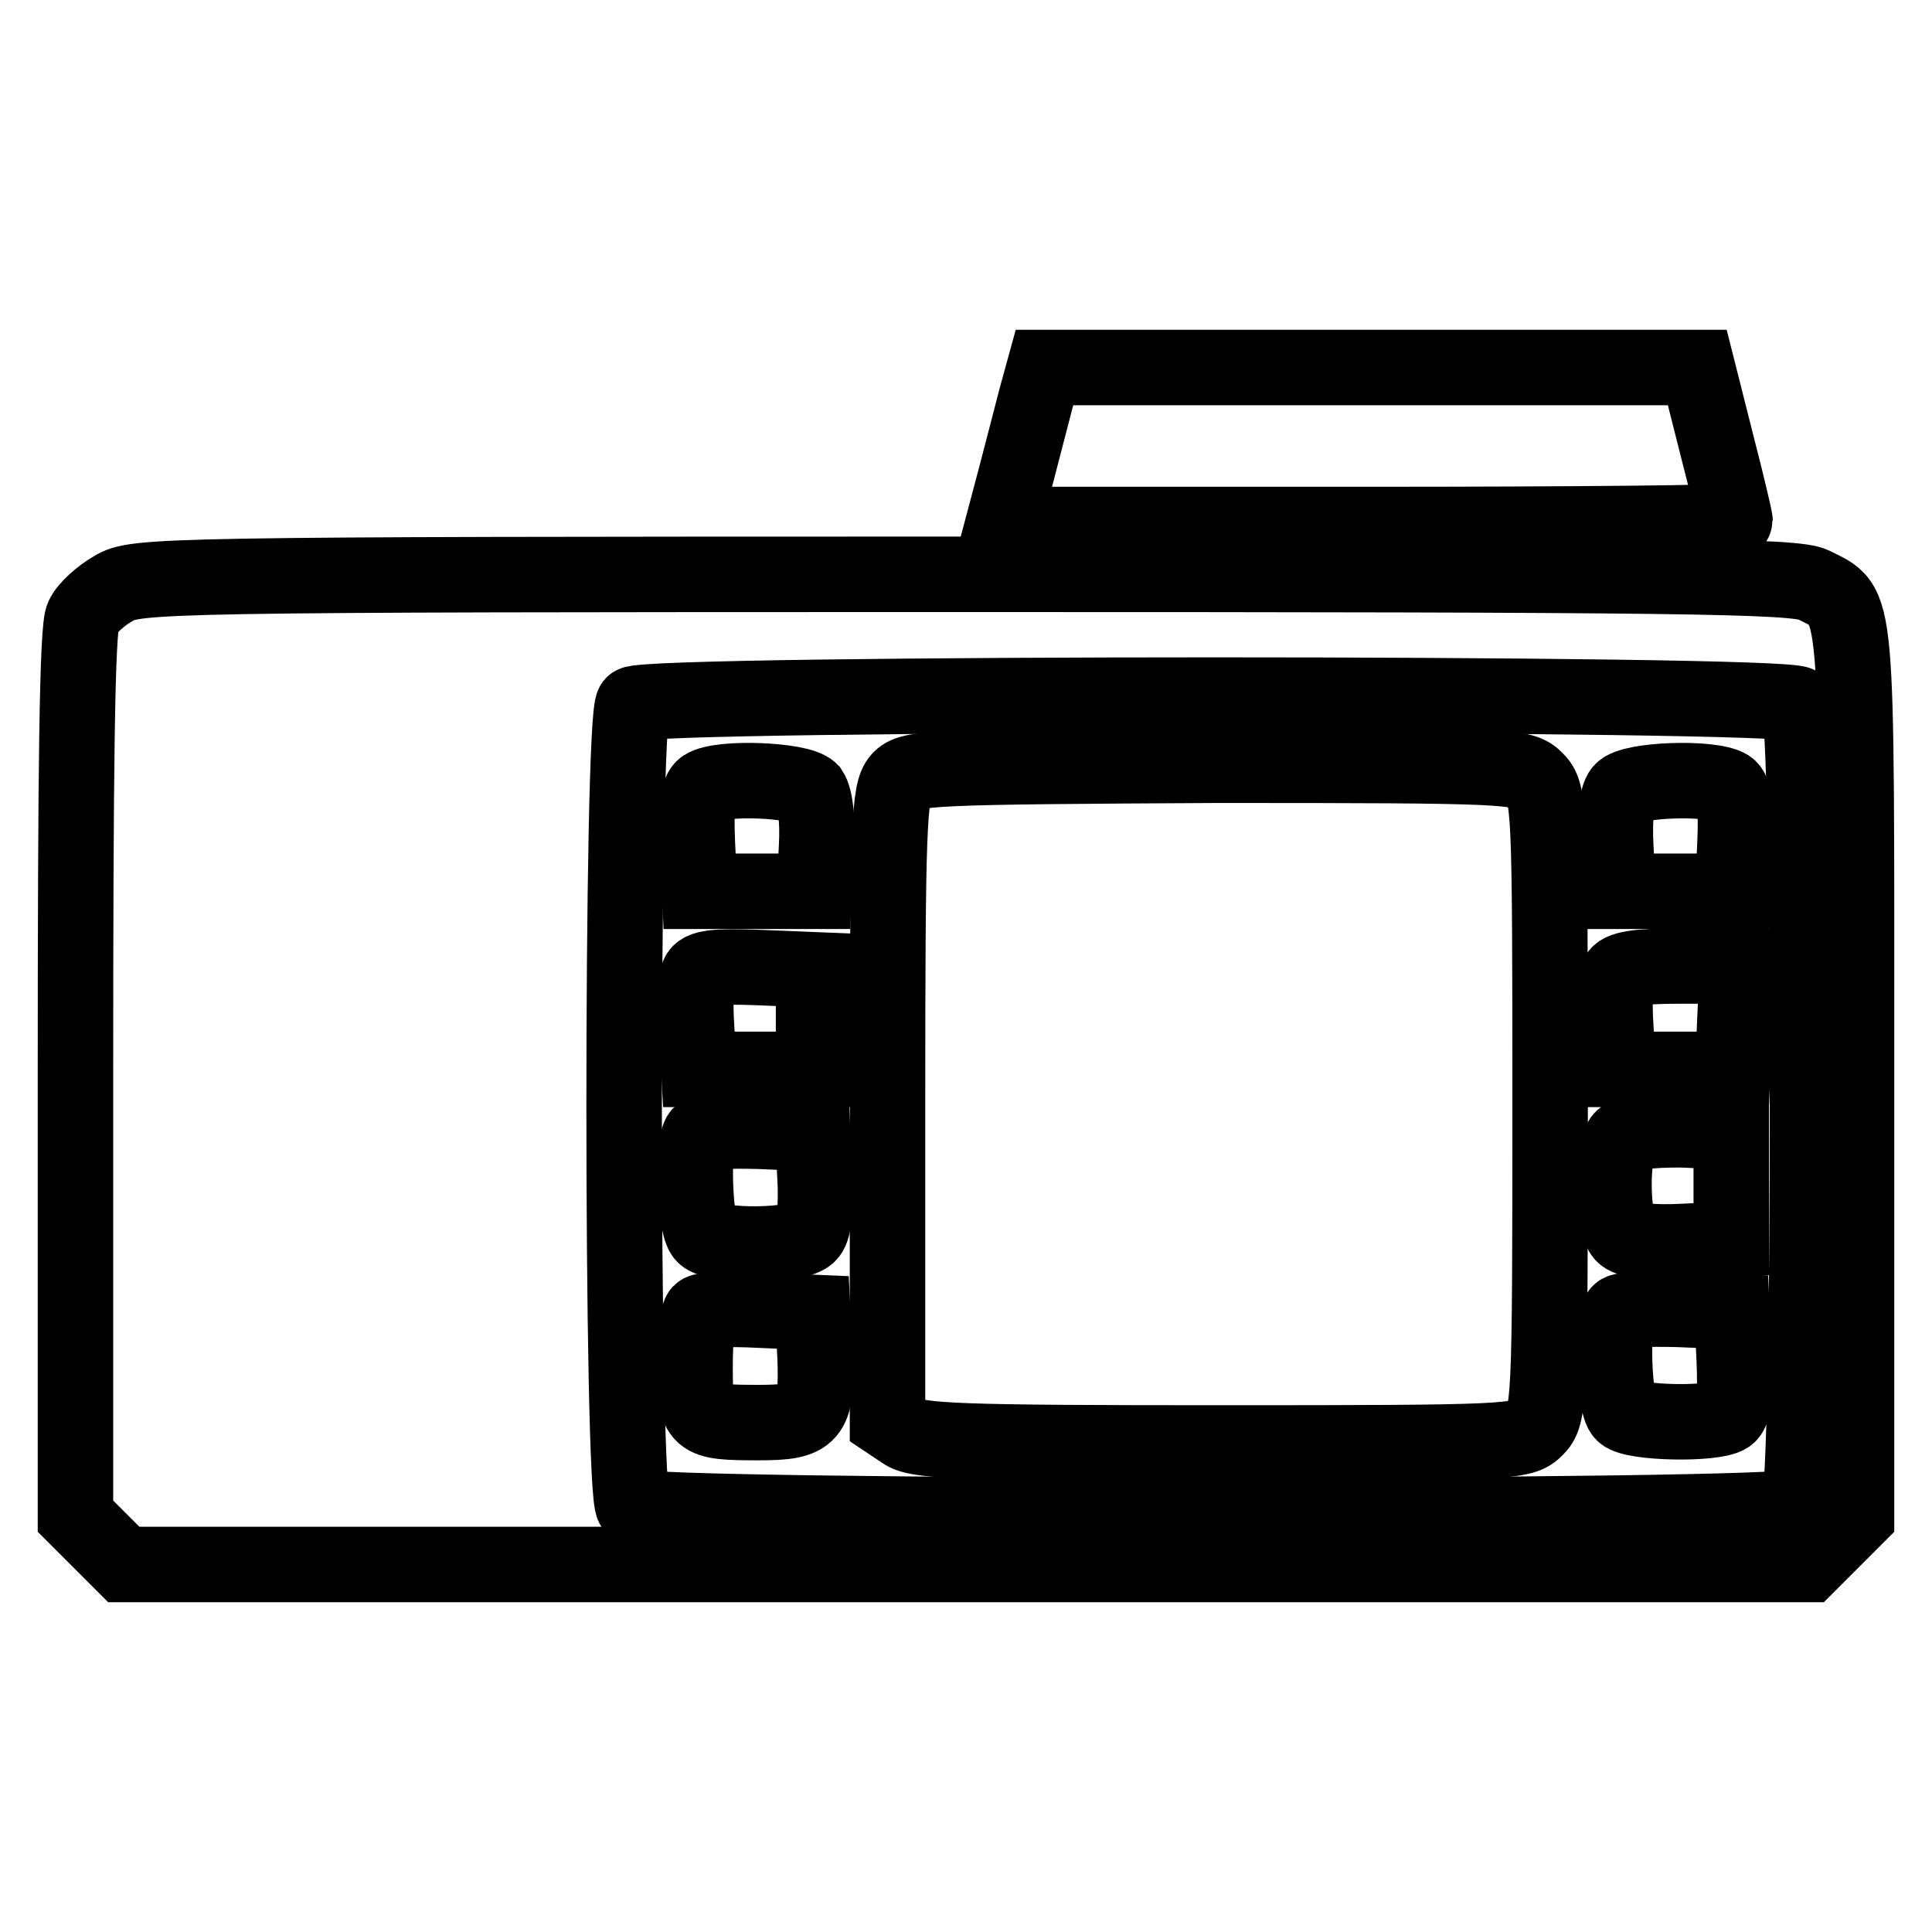
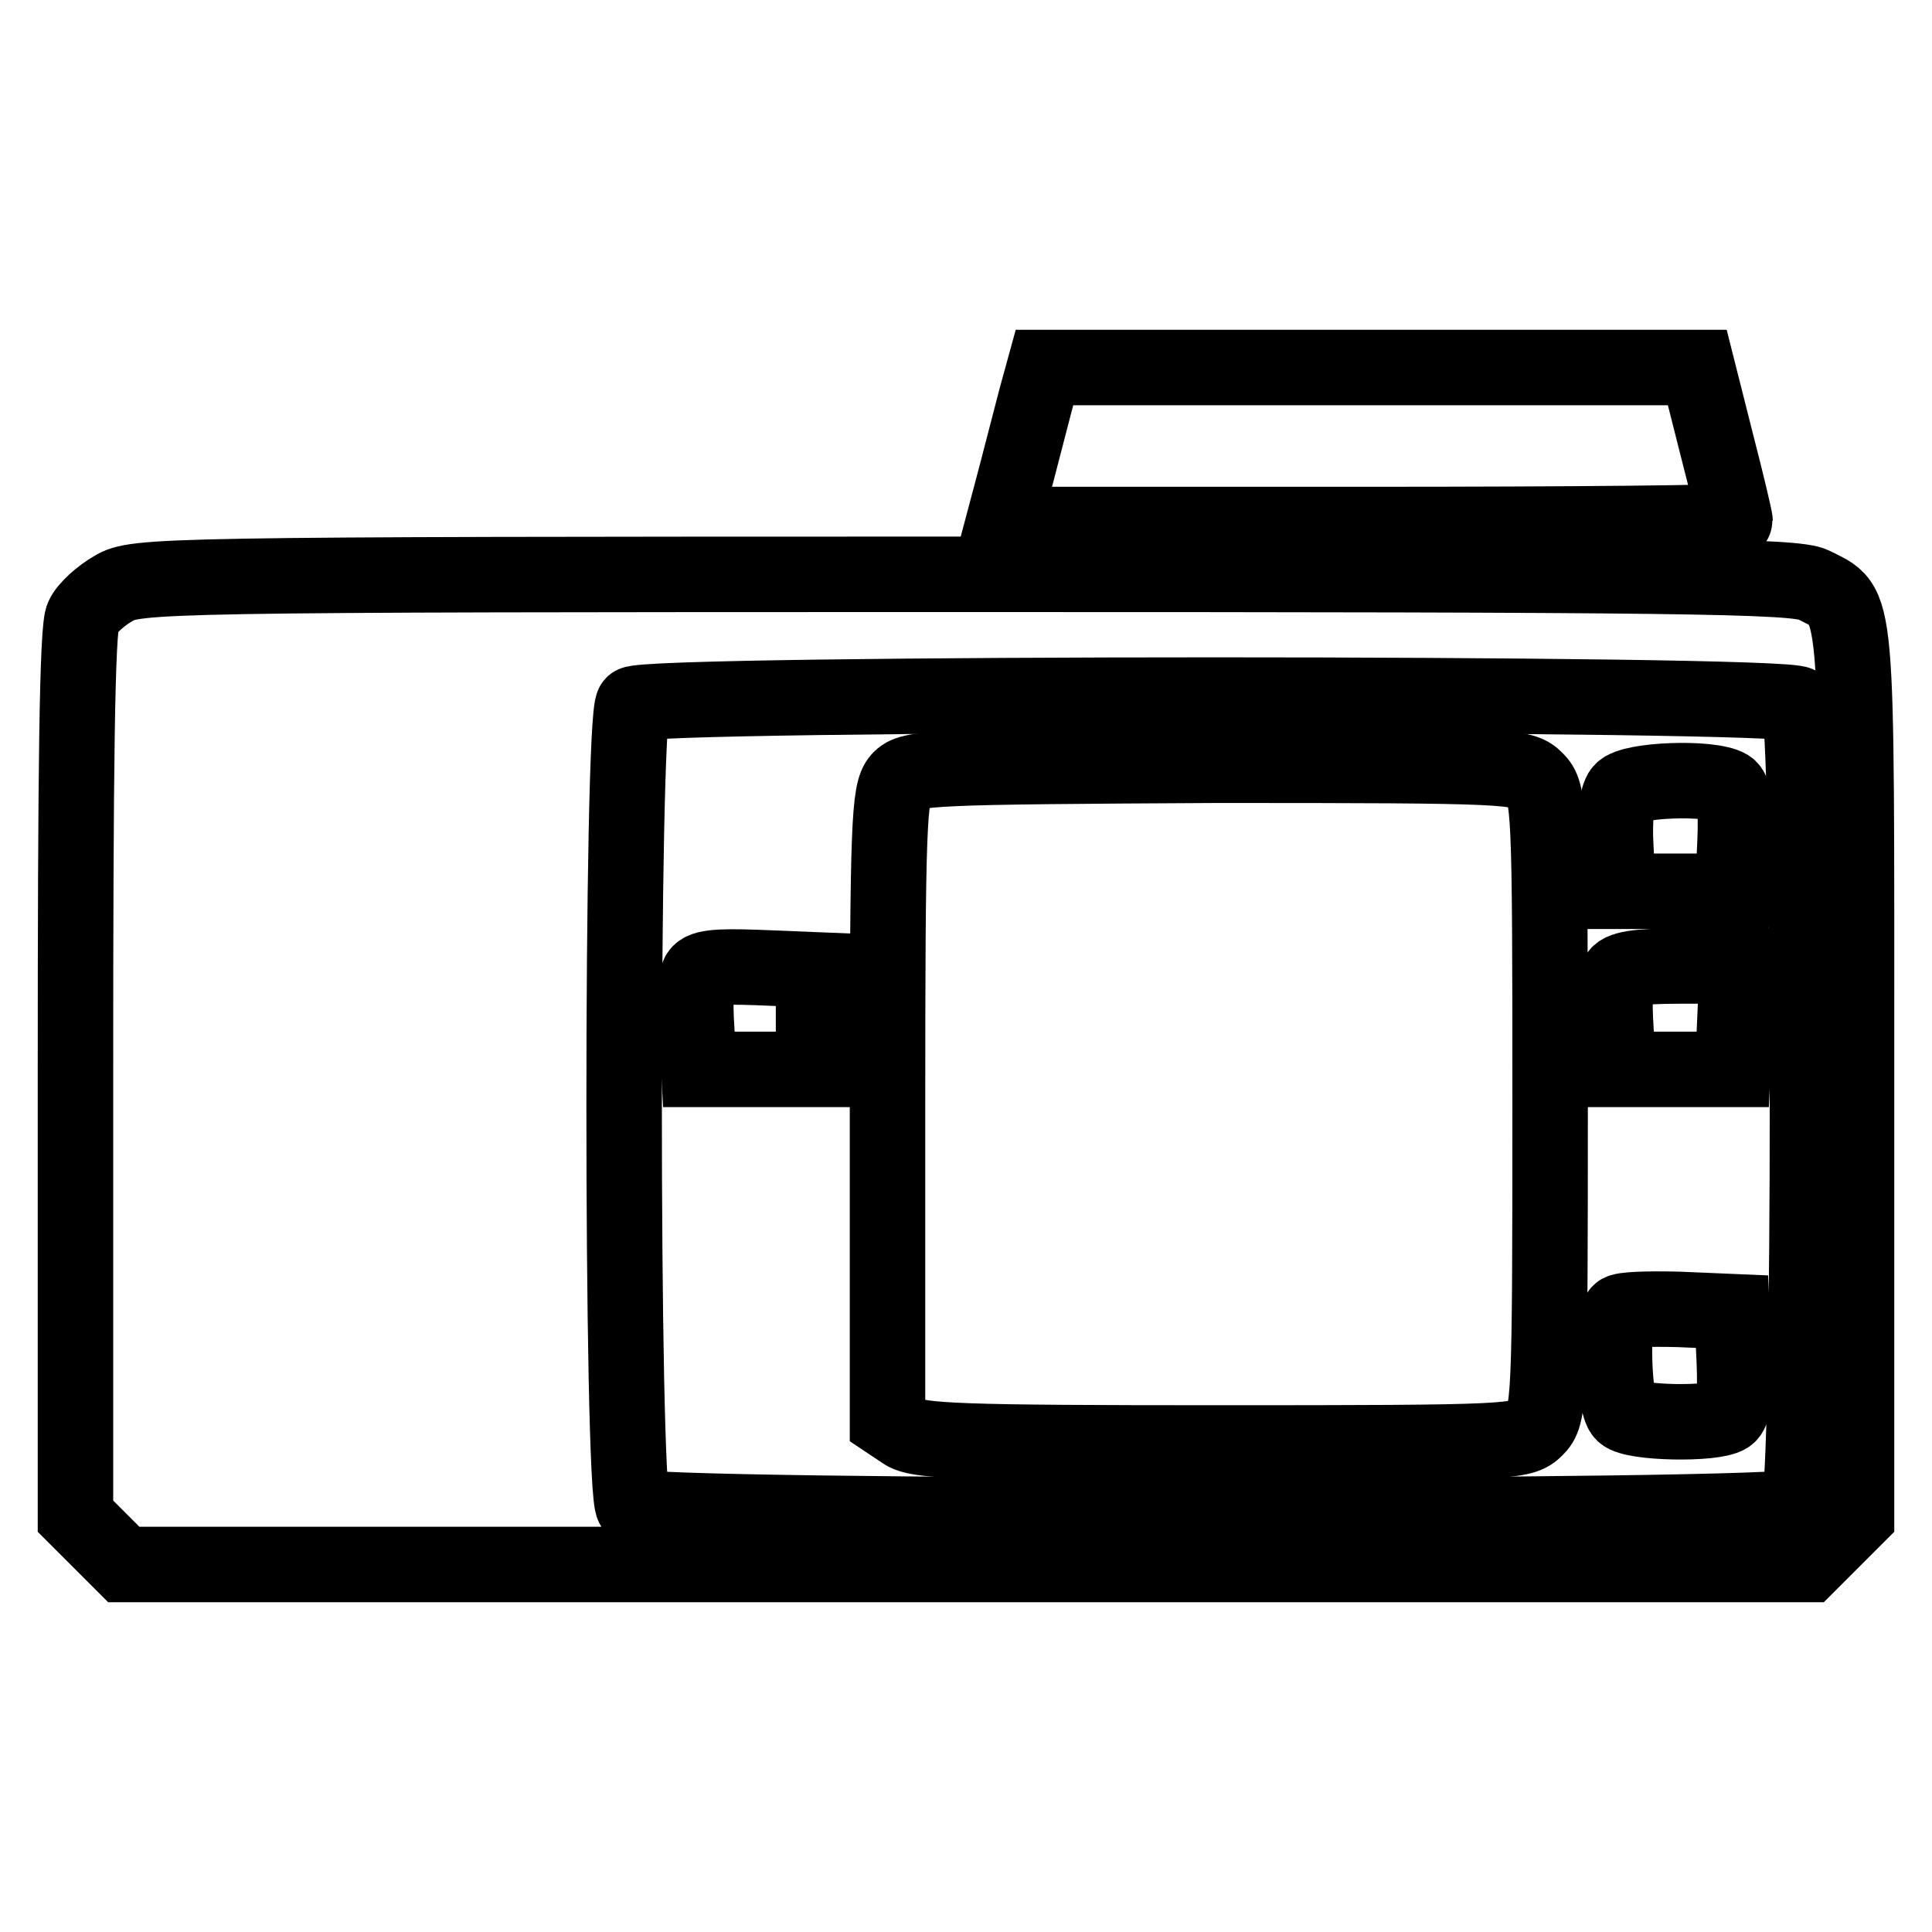
<svg xmlns="http://www.w3.org/2000/svg" version="1.1" x="0px" y="0px" viewBox="0 0 256 256" enable-background="new 0 0 256 256" xml:space="preserve">
  <g>
    <g>
      <path stroke-width="10" fill-opacity="0" stroke="#000000" d="M137.3,52.7c-0.6,2.3-1.8,6.9-2.7,10.4l-1.7,6.4h48.5c26.7,0,48.5-0.2,48.5-0.5s-1.1-5-2.5-10.4l-2.5-9.9  h-43.3h-43.2L137.3,52.7z" />
      <path stroke-width="10" fill-opacity="0" stroke="#000000" d="M15,78c-1.6,0.9-3.5,2.6-4,3.7c-0.8,1.2-1,20.9-1,60.5v58.7l3.2,3.2l3.2,3.2H128h111.6l3.2-3.2l3.2-3.2  V142c0-64.6,0.3-61.4-5.7-64.5c-2.4-1.2-17-1.4-112.5-1.4C20.8,76.1,17.9,76.2,15,78z M238.3,93.3c1.6,1.6,1.6,104.7,0,106.3  s-152.8,1.6-154.4,0c-1.6-1.6-1.6-104.7,0-106.3C85.4,91.7,236.7,91.7,238.3,93.3z" />
      <path stroke-width="10" fill-opacity="0" stroke="#000000" d="M119.2,103.3c-1.4,1.6-1.6,5.9-1.6,43.4v41.6l2.1,1.4c1.8,1.3,7.5,1.5,42,1.5c38.7,0,40-0.1,41.8-1.9  c1.8-1.8,1.9-3.1,1.9-43c0-39.8-0.1-41.2-1.9-43c-1.8-1.8-3.1-1.9-42.3-1.9C123.2,101.6,120.6,101.7,119.2,103.3z" />
-       <path stroke-width="10" fill-opacity="0" stroke="#000000" d="M93.3,104.3c-0.8,0.5-1.1,2.6-0.9,7.3l0.3,6.5h7.6h7.6l0.3-5.9c0.2-3.6-0.2-6.5-0.8-7.4  C105.9,103.3,95.4,102.9,93.3,104.3z" />
      <path stroke-width="10" fill-opacity="0" stroke="#000000" d="M214.9,104.8c-0.7,0.8-1,3.8-0.8,7.4l0.3,5.9h7.6h7.6l0.3-6.5c0.2-4.6-0.1-6.8-0.9-7.3  C226.6,102.9,216.2,103.3,214.9,104.8z" />
      <path stroke-width="10" fill-opacity="0" stroke="#000000" d="M92.5,129.2c-0.3,0.8-0.4,3.9-0.2,6.9l0.3,5.6h7.6h7.6v-6.6v-6.6l-7.4-0.3C94.8,128,92.9,128.2,92.5,129.2  z" />
      <path stroke-width="10" fill-opacity="0" stroke="#000000" d="M214.3,129.3c-0.3,0.7-0.4,3.8-0.2,6.8l0.3,5.6h7.6h7.6l0.3-6.9l0.3-6.8h-7.6  C216.8,128,214.7,128.4,214.3,129.3z" />
-       <path stroke-width="10" fill-opacity="0" stroke="#000000" d="M92.8,150.3c-1.1,1.1-0.8,12.2,0.5,13.4c1.6,1.6,12.6,1.5,13.9-0.2c0.7-0.8,1-3.8,0.8-7.4l-0.3-5.9  l-7.1-0.3C96.7,149.8,93.2,149.9,92.8,150.3z" />
-       <path stroke-width="10" fill-opacity="0" stroke="#000000" d="M215,150.8c-1.6,1.6-1.5,11.5,0.2,12.9c0.8,0.7,3.9,1,7.8,0.8l6.4-0.3v-7.1v-7.1l-6.6-0.3  C218.5,149.7,215.9,150,215,150.8z" />
-       <path stroke-width="10" fill-opacity="0" stroke="#000000" d="M92.8,173.9c-0.4,0.4-0.7,3.6-0.7,7.1c0,7.3,0.2,7.5,8.5,7.5c6.9,0,7.7-0.9,7.4-8.7l-0.3-5.9l-7.1-0.3  C96.7,173.4,93.2,173.5,92.8,173.9z" />
      <path stroke-width="10" fill-opacity="0" stroke="#000000" d="M214.6,173.9c-1.1,1.1-0.8,12.2,0.5,13.4c1.3,1.3,11.9,1.5,13.8,0.3c0.8-0.5,1.1-2.6,0.9-7.3l-0.3-6.5  l-7.1-0.3C218.4,173.4,214.9,173.5,214.6,173.9z" />
    </g>
  </g>
</svg>